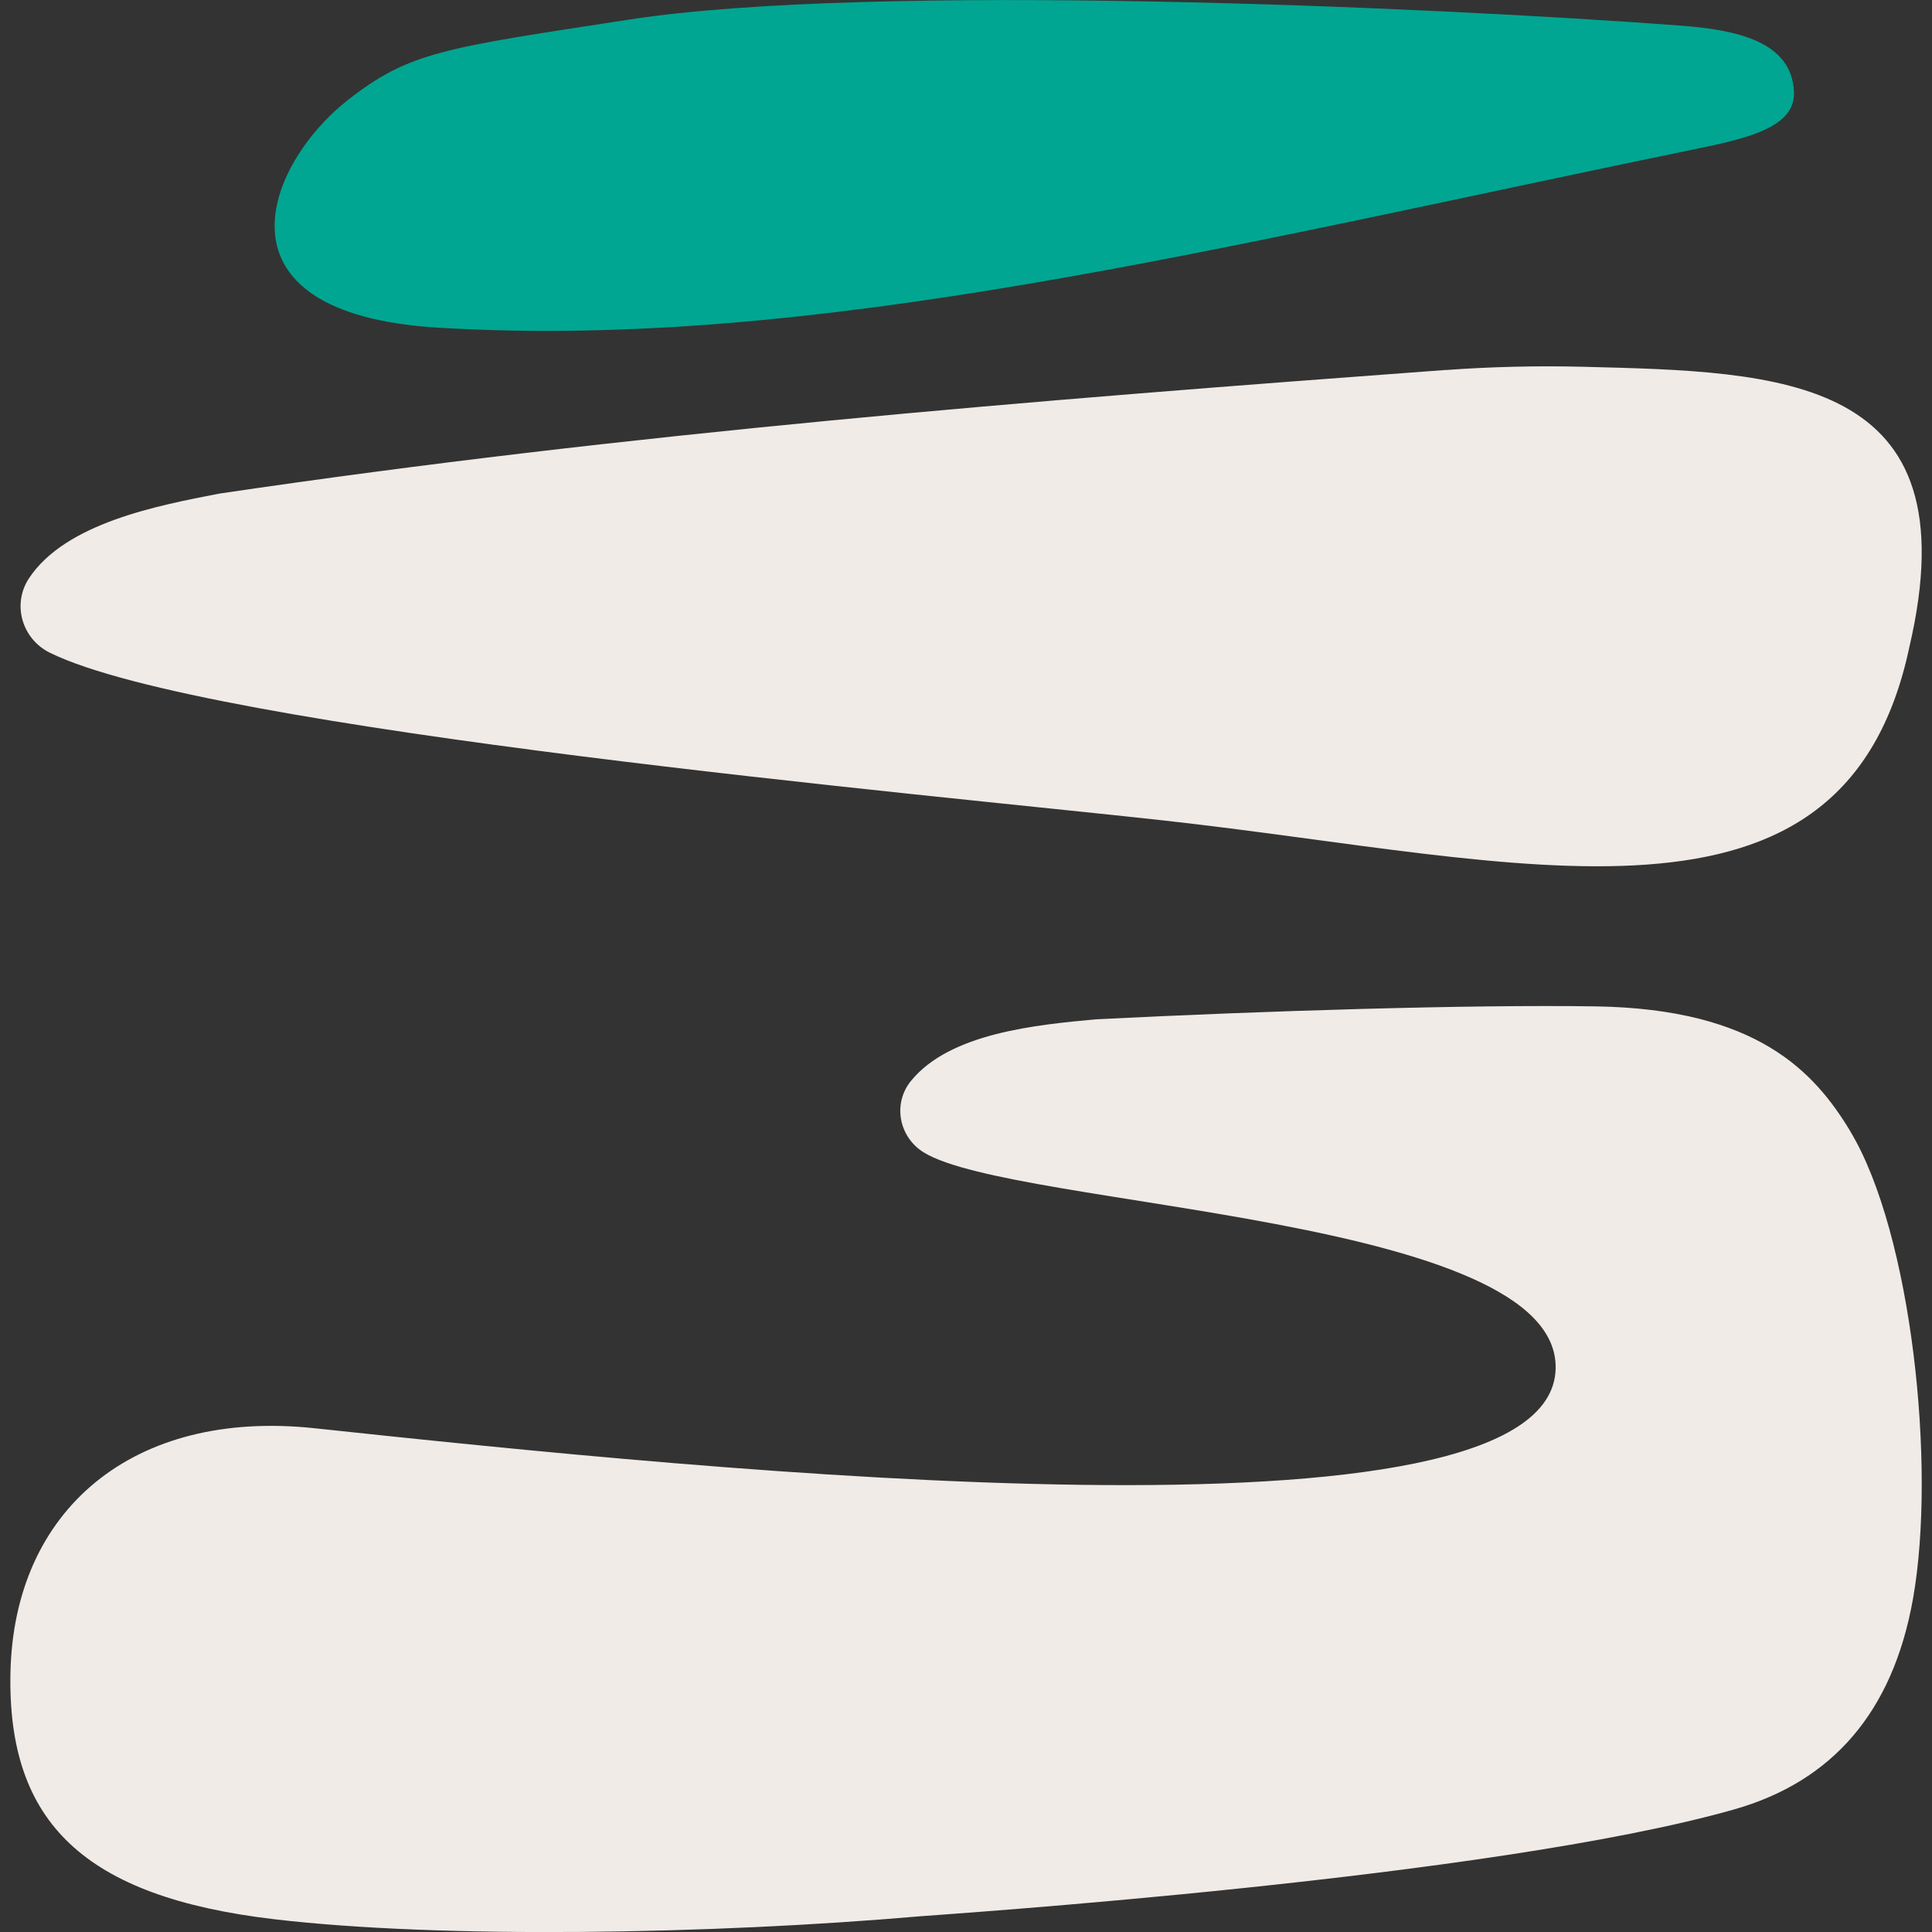
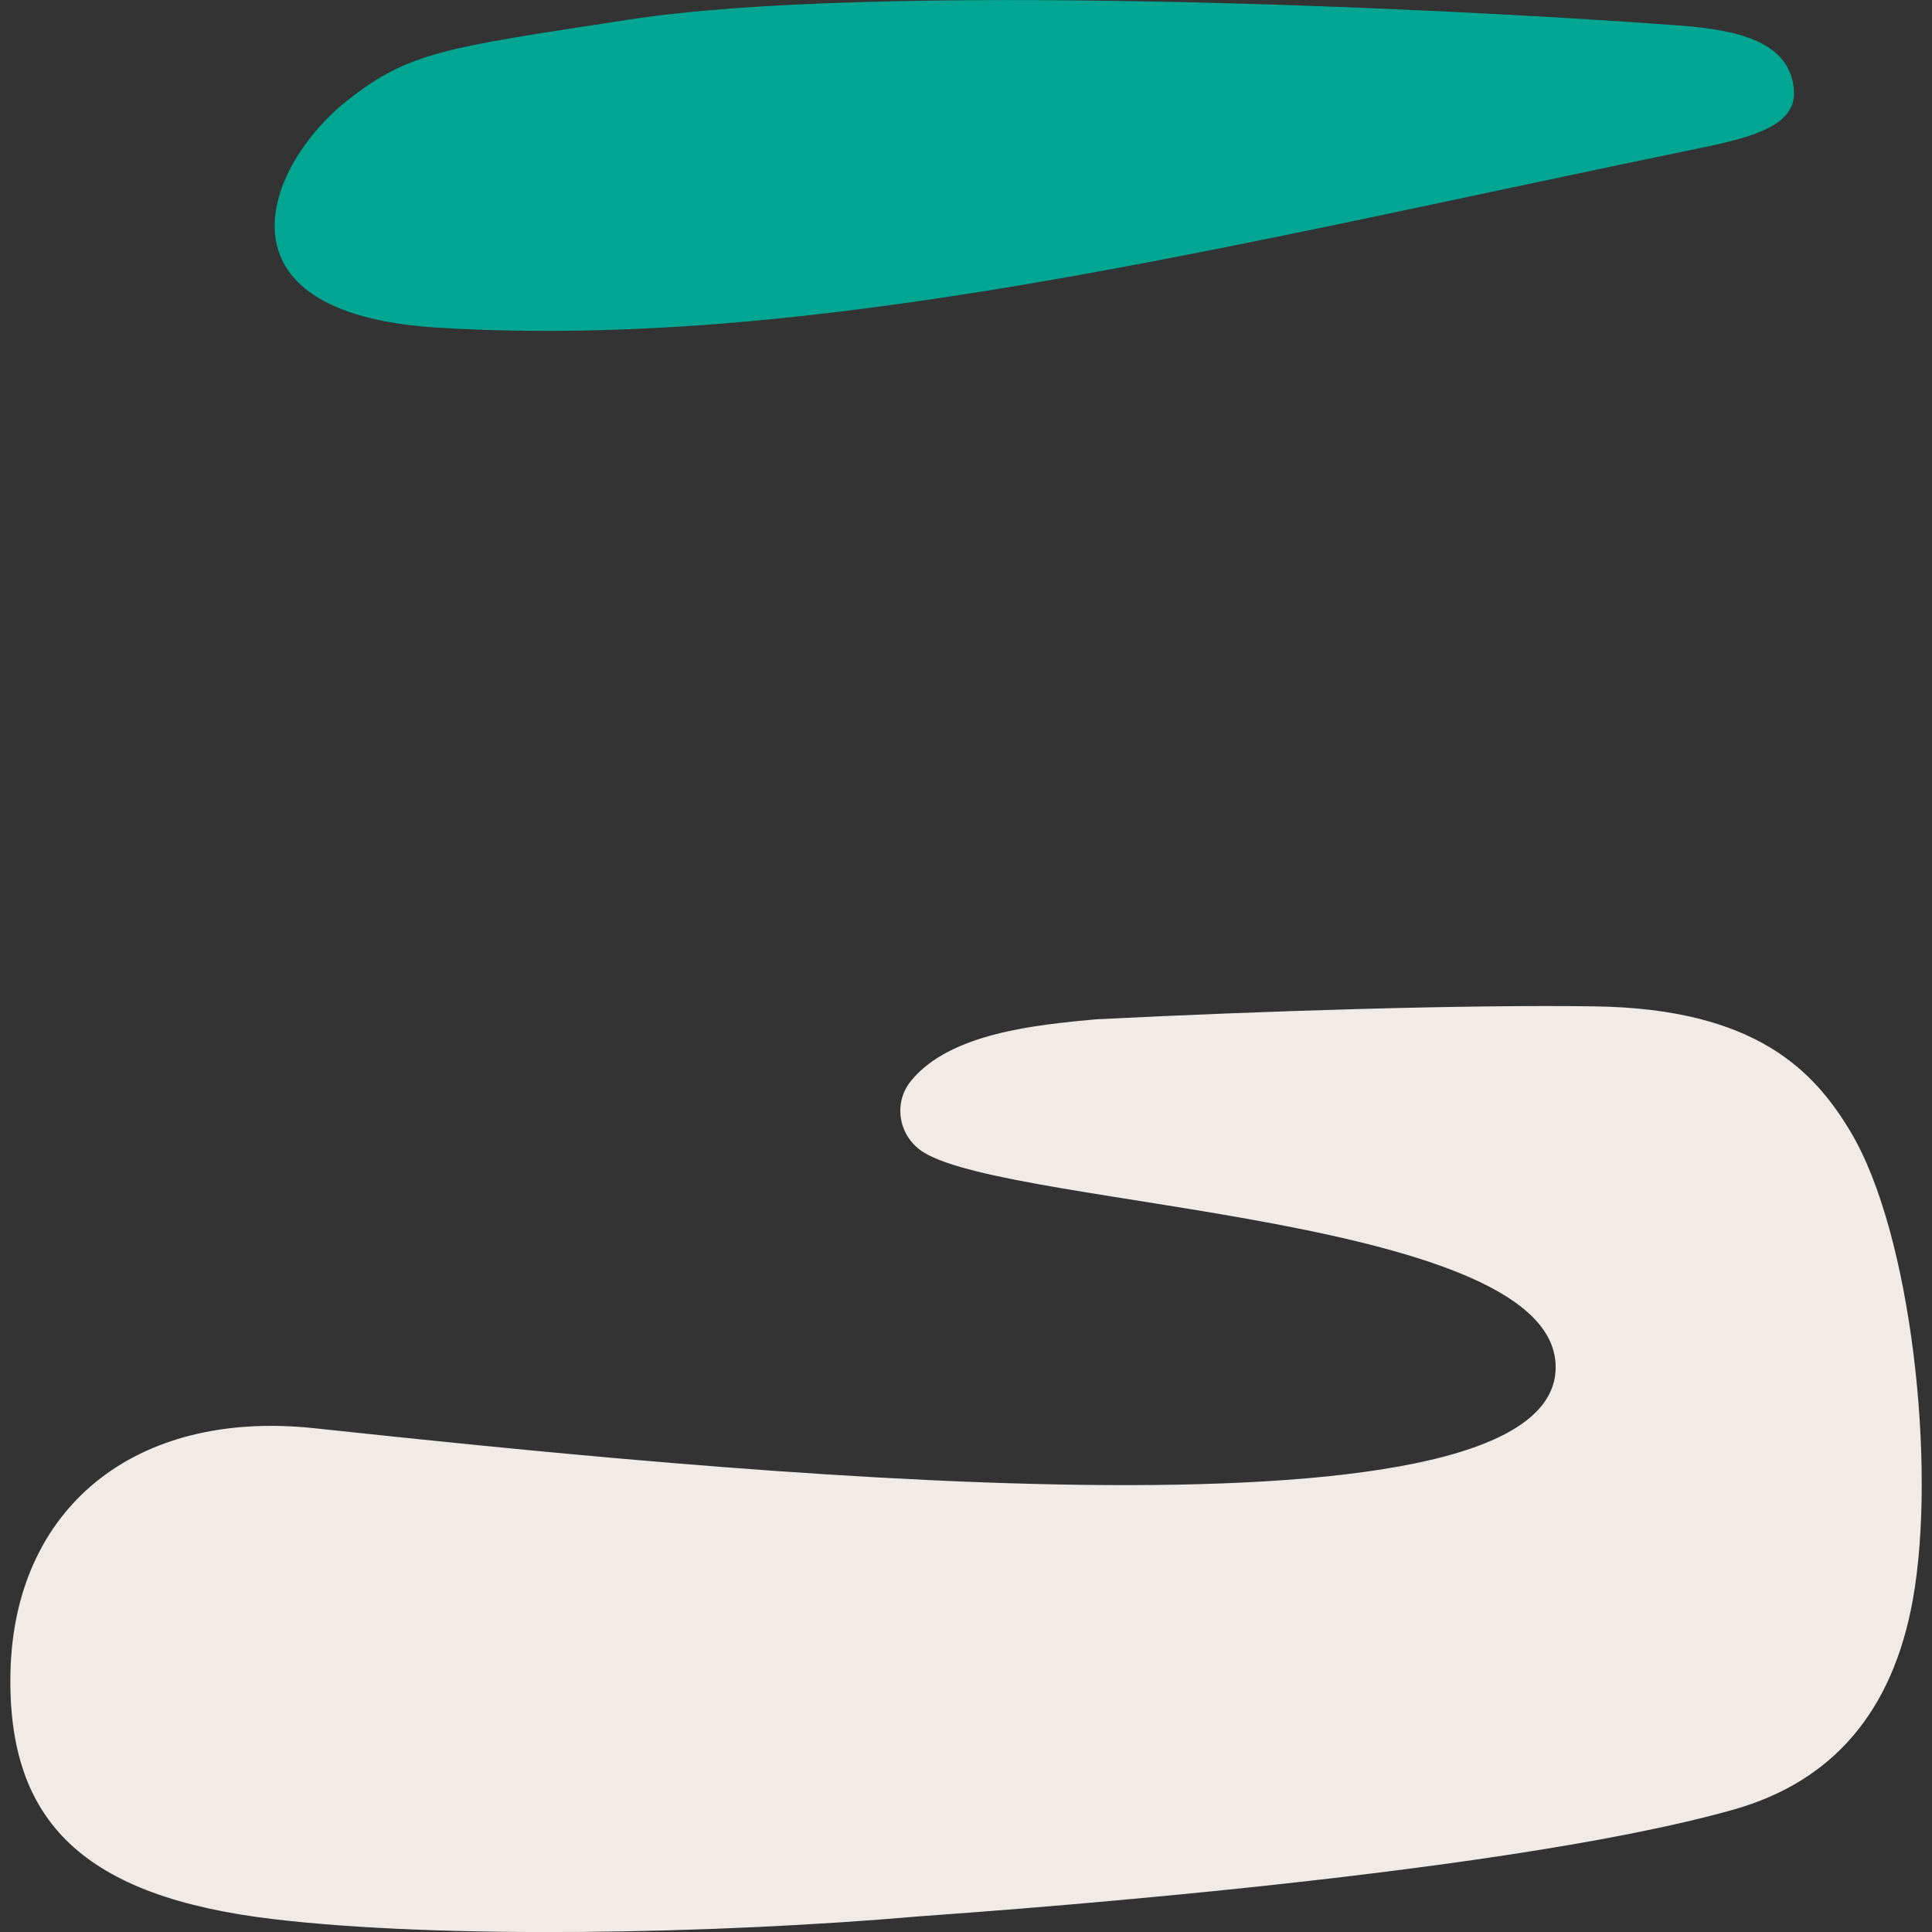
<svg xmlns="http://www.w3.org/2000/svg" id="Layer_1" data-name="Layer 1" viewBox="0 0 200 200">
  <rect x="0" y="0" width="200" height="200" fill="#333333" stroke="none" />
  <defs>
    <style>      .cls-1 {        fill: #00a692;      }      .cls-1, .cls-2 {        stroke-width: 0px;      }      .cls-2 {        fill: #f0ebe7;      }    </style>
  </defs>
-   <path class="cls-1" d="M45.33,33.92c39.08,2.37,80.76-8.32,131.08-18.68,5.52-1.14,9.45-2.42,9.3-5.76-.24-5.14-5.81-6.39-11.76-6.83-25.84-1.94-83.59-4.5-108.78-.63-19.28,2.96-22.79,3.34-29.19,8.36-8.41,6.61-14.77,22.07,9.35,23.54Z" />
-   <path class="cls-2" d="M149.61,38.31c4.77-.35,9.56-.46,14.35-.34,20.39.52,40.28.84,33.69,29.04-6.78,31.94-39.89,22.06-77.22,17.92-23.96-2.65-98.96-9.36-115.25-17.35-2.91-1.43-3.96-5.03-2.17-7.73,3.79-5.7,13.27-7.51,19.68-8.75,42.41-6.28,83.97-9.63,126.93-12.8Z" />
+   <path class="cls-1" d="M45.33,33.92c39.08,2.37,80.76-8.32,131.08-18.68,5.52-1.14,9.45-2.42,9.3-5.76-.24-5.14-5.81-6.39-11.76-6.83-25.84-1.94-83.59-4.5-108.78-.63-19.28,2.96-22.79,3.34-29.19,8.36-8.41,6.61-14.77,22.07,9.35,23.54" />
  <path class="cls-2" d="M191.55,117.12c-3.72-6.18-9.68-12.68-26.37-12.94-12.94-.2-34.37.46-51.76,1.34-6.08.57-15.08,1.4-19.12,6.38-1.91,2.35-1.25,5.81,1.33,7.4,9.38,5.78,65.8,6.5,65.41,22.39-.48,19.48-87.65,10.52-128.49,6.16-18.74-2-31.15,8.4-31.47,25.39-.29,15.41,7.61,23.12,27.32,25.44,17.36,2.04,45.32,1.56,66.88-.31,1.95-.17,59.16-3.93,84.24-11.06,10.15-2.89,16.42-10.06,18.51-21.79,2.44-13.73-.15-37.88-6.48-48.39Z" />
</svg>